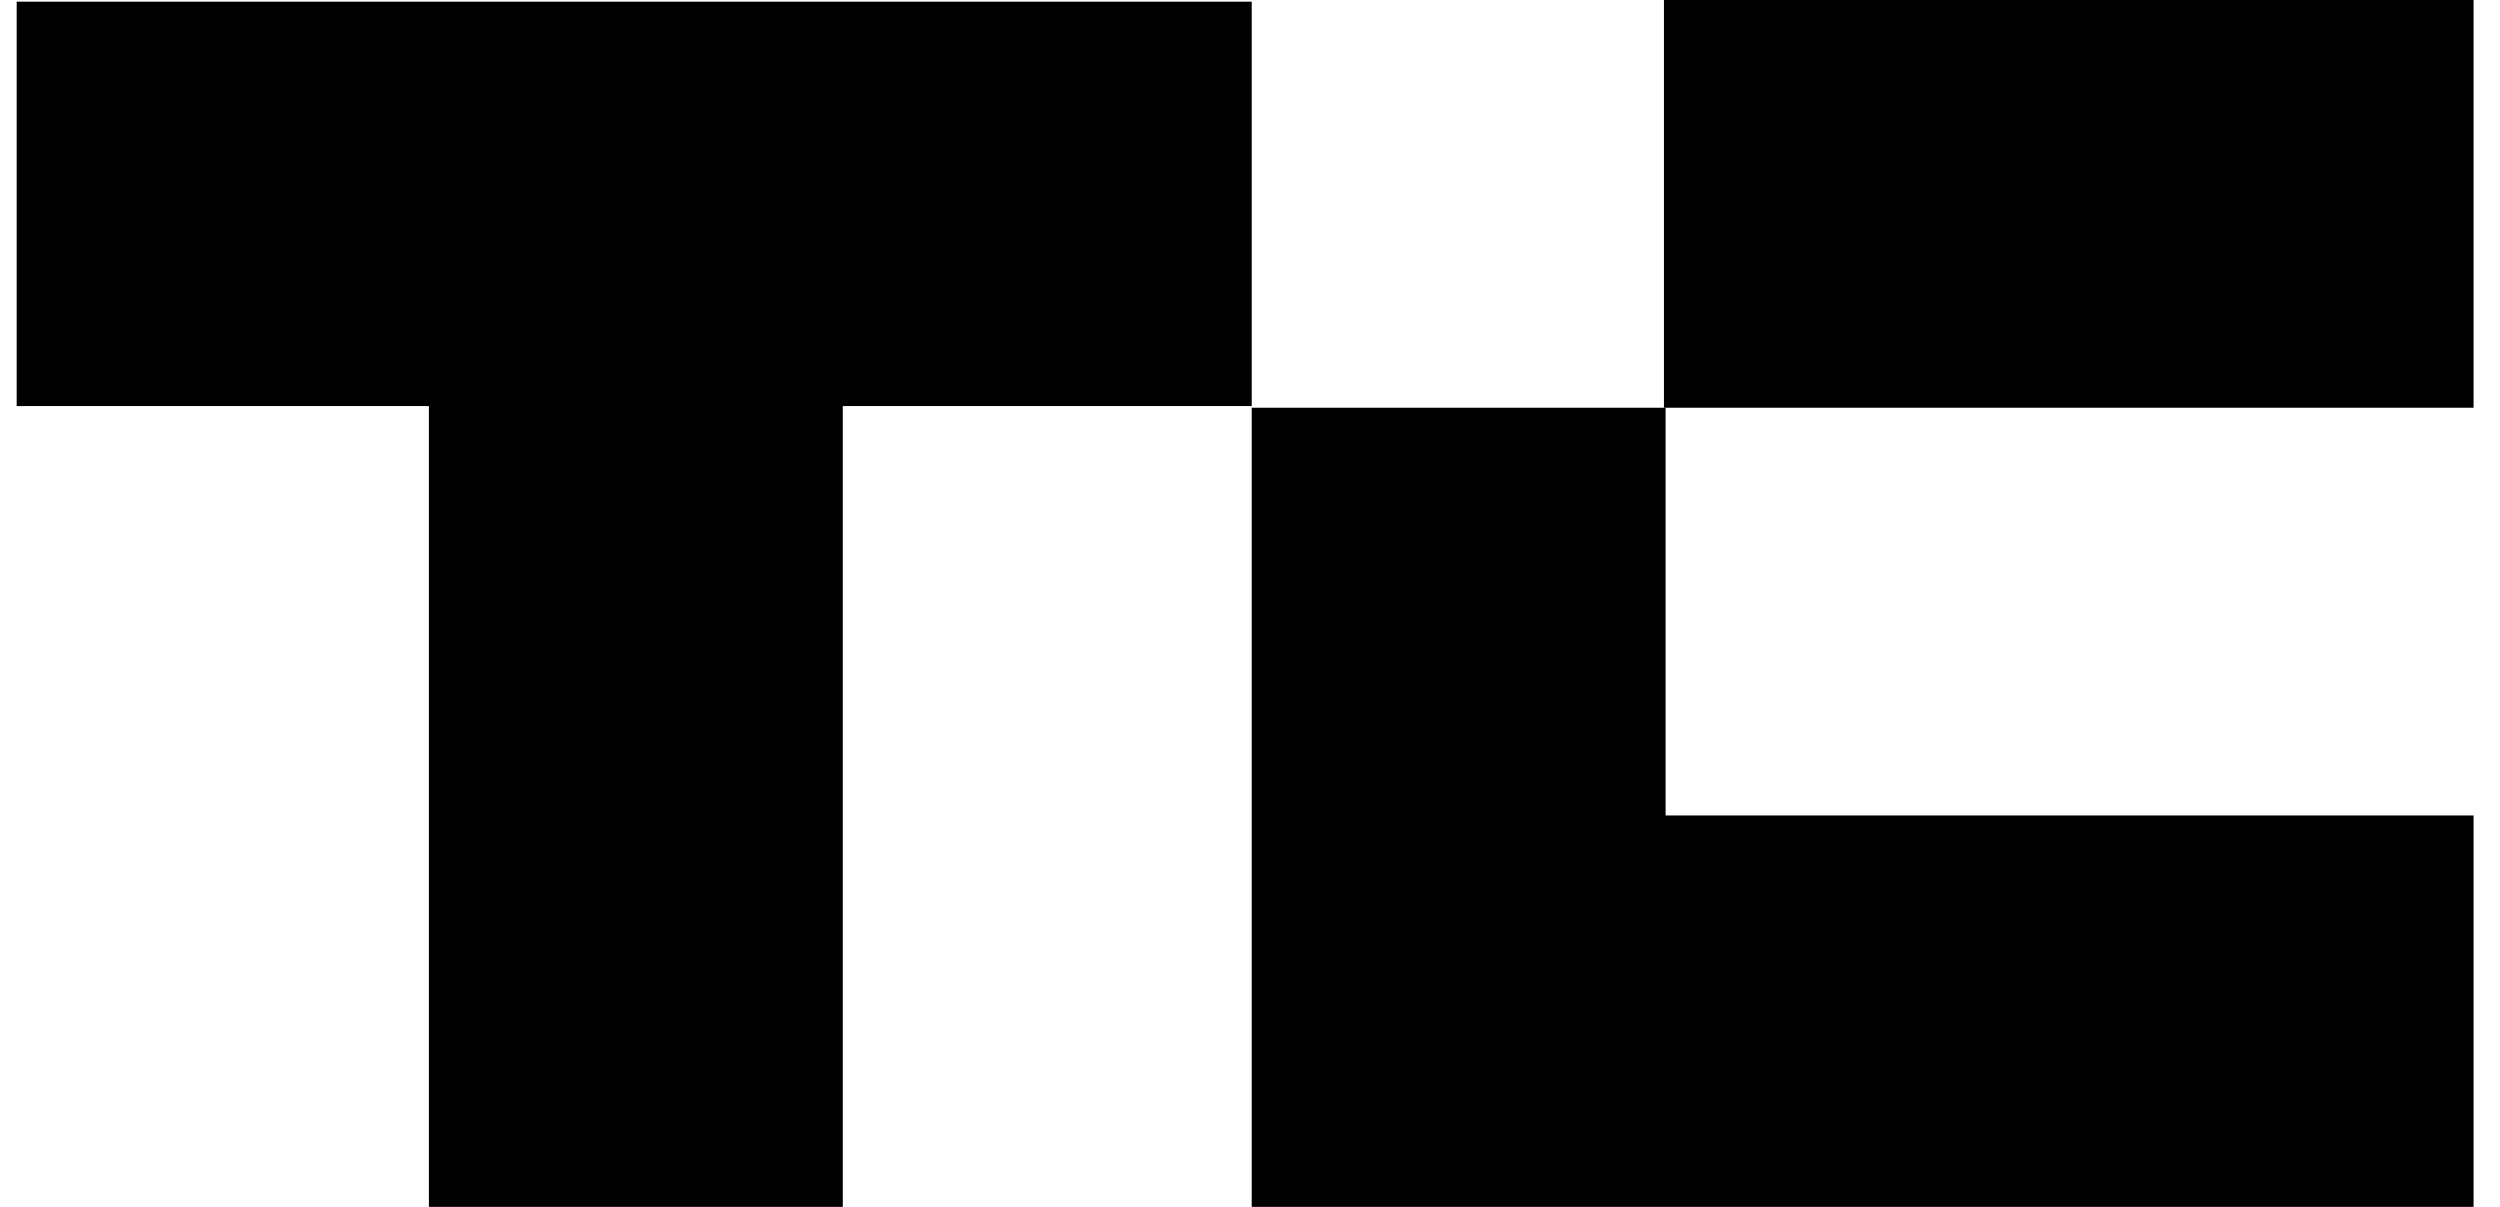
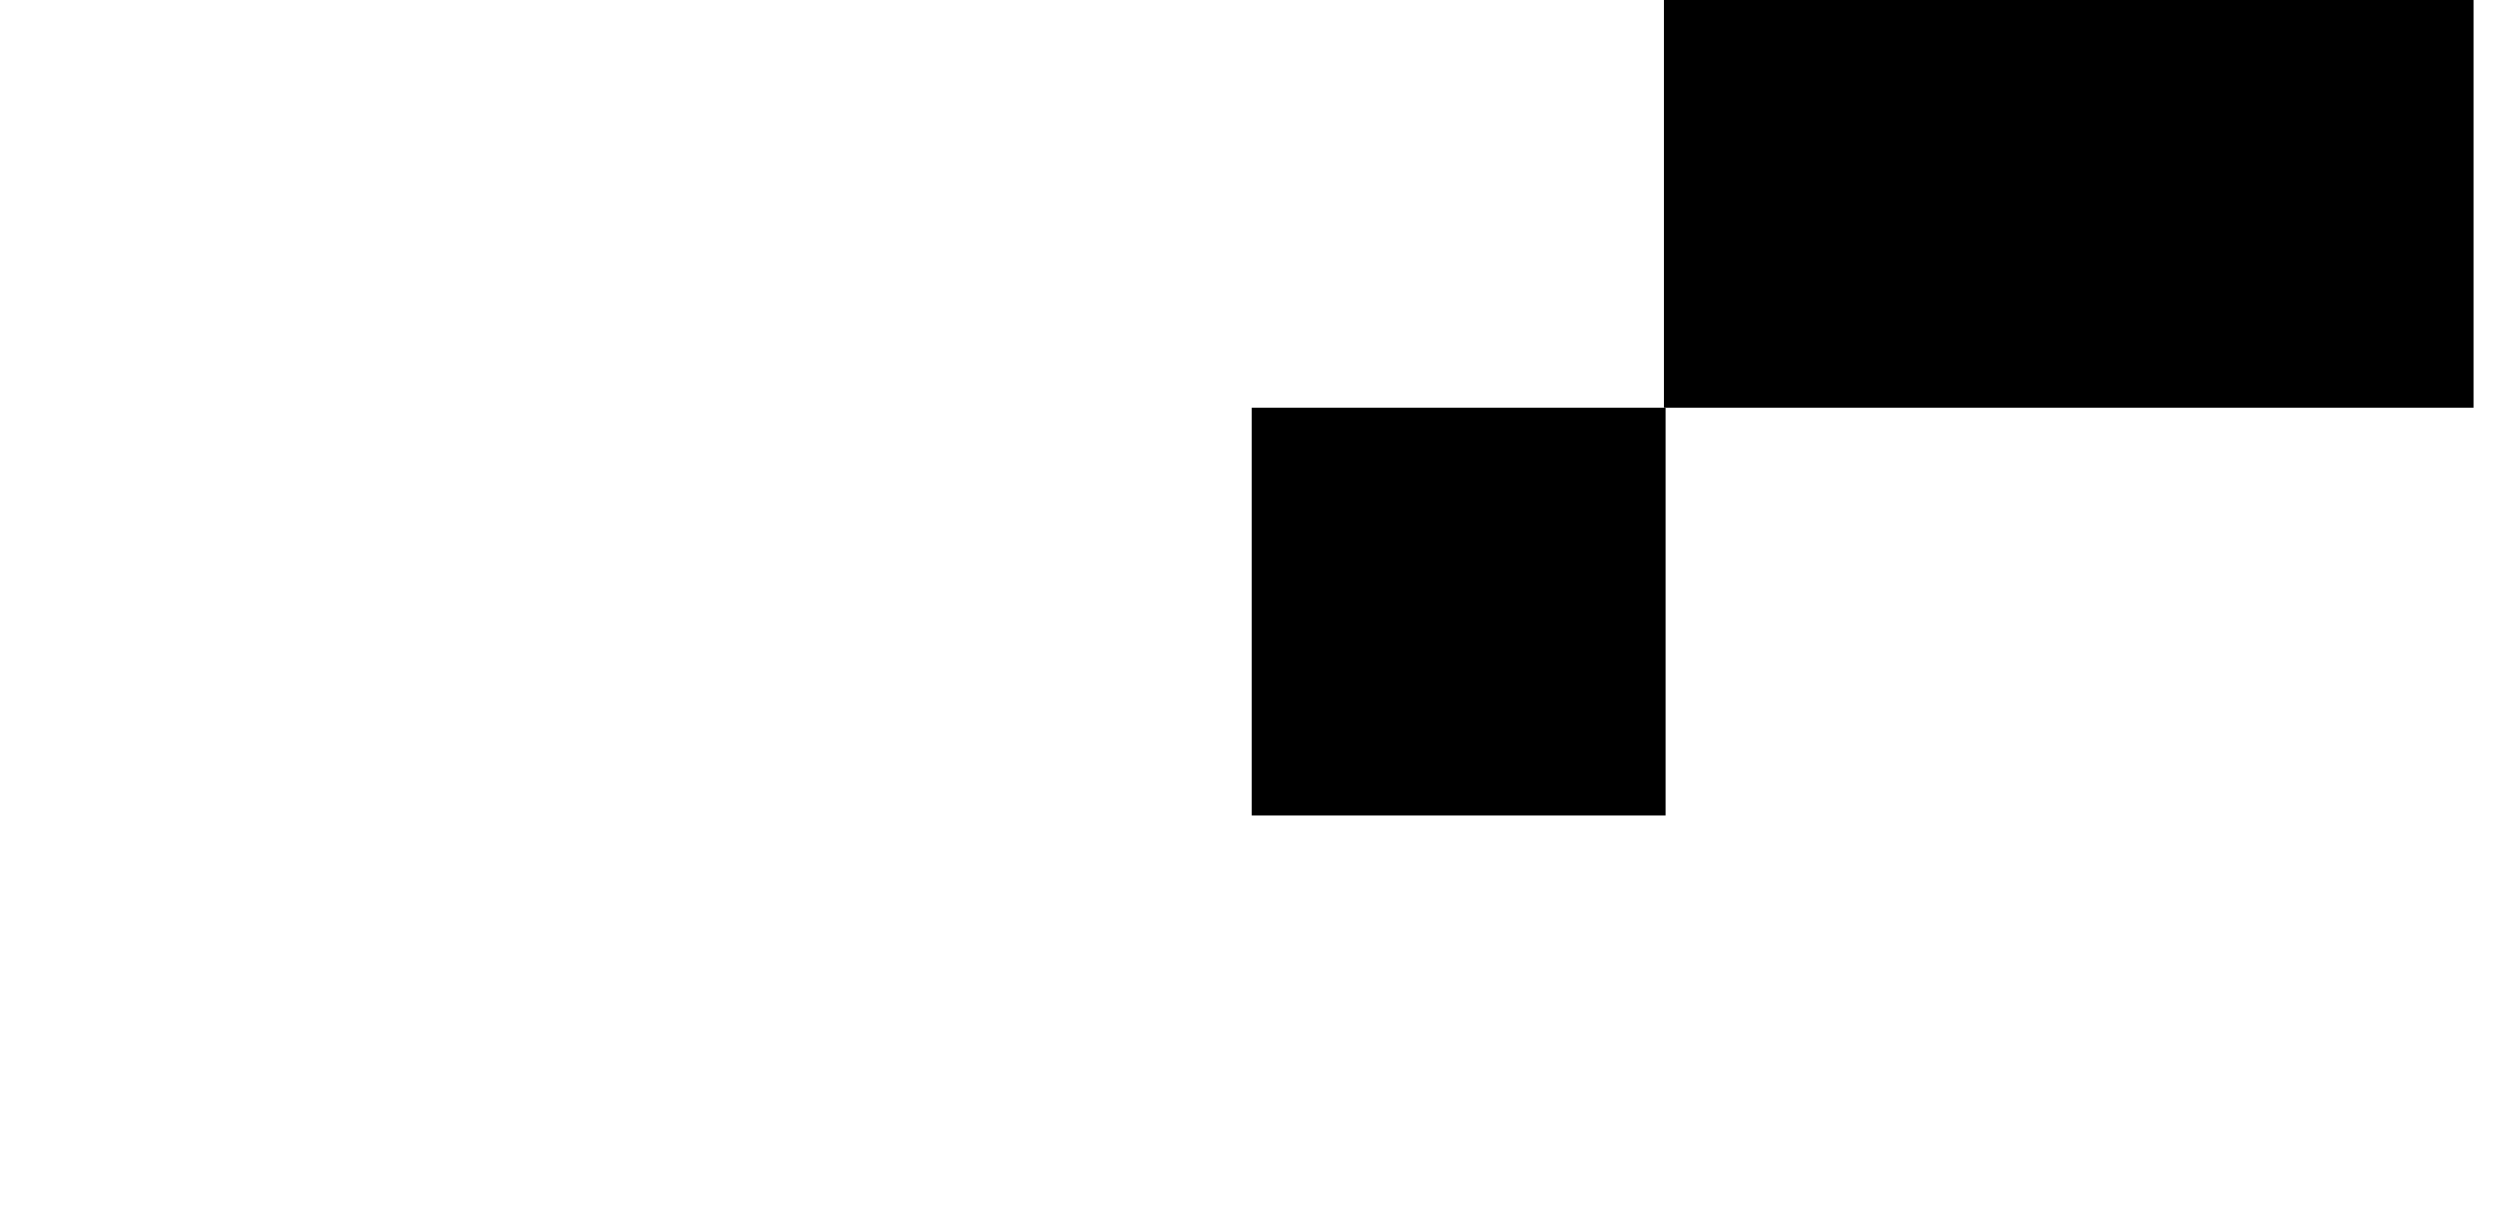
<svg xmlns="http://www.w3.org/2000/svg" width="87" height="42" viewBox="0 0 87 42" fill="none">
-   <path d="M43.56 0.057V14.132H29.329V42H14.926V14.132H0.58V0.057H43.56Z" fill="black" />
  <path d="M86.08 0H57.905V14.189H86.08V0Z" fill="black" />
-   <path d="M86.08 28.378V42H43.56V14.189H57.963V28.378H86.08Z" fill="black" />
+   <path d="M86.08 28.378H43.56V14.189H57.963V28.378H86.08Z" fill="black" />
</svg>